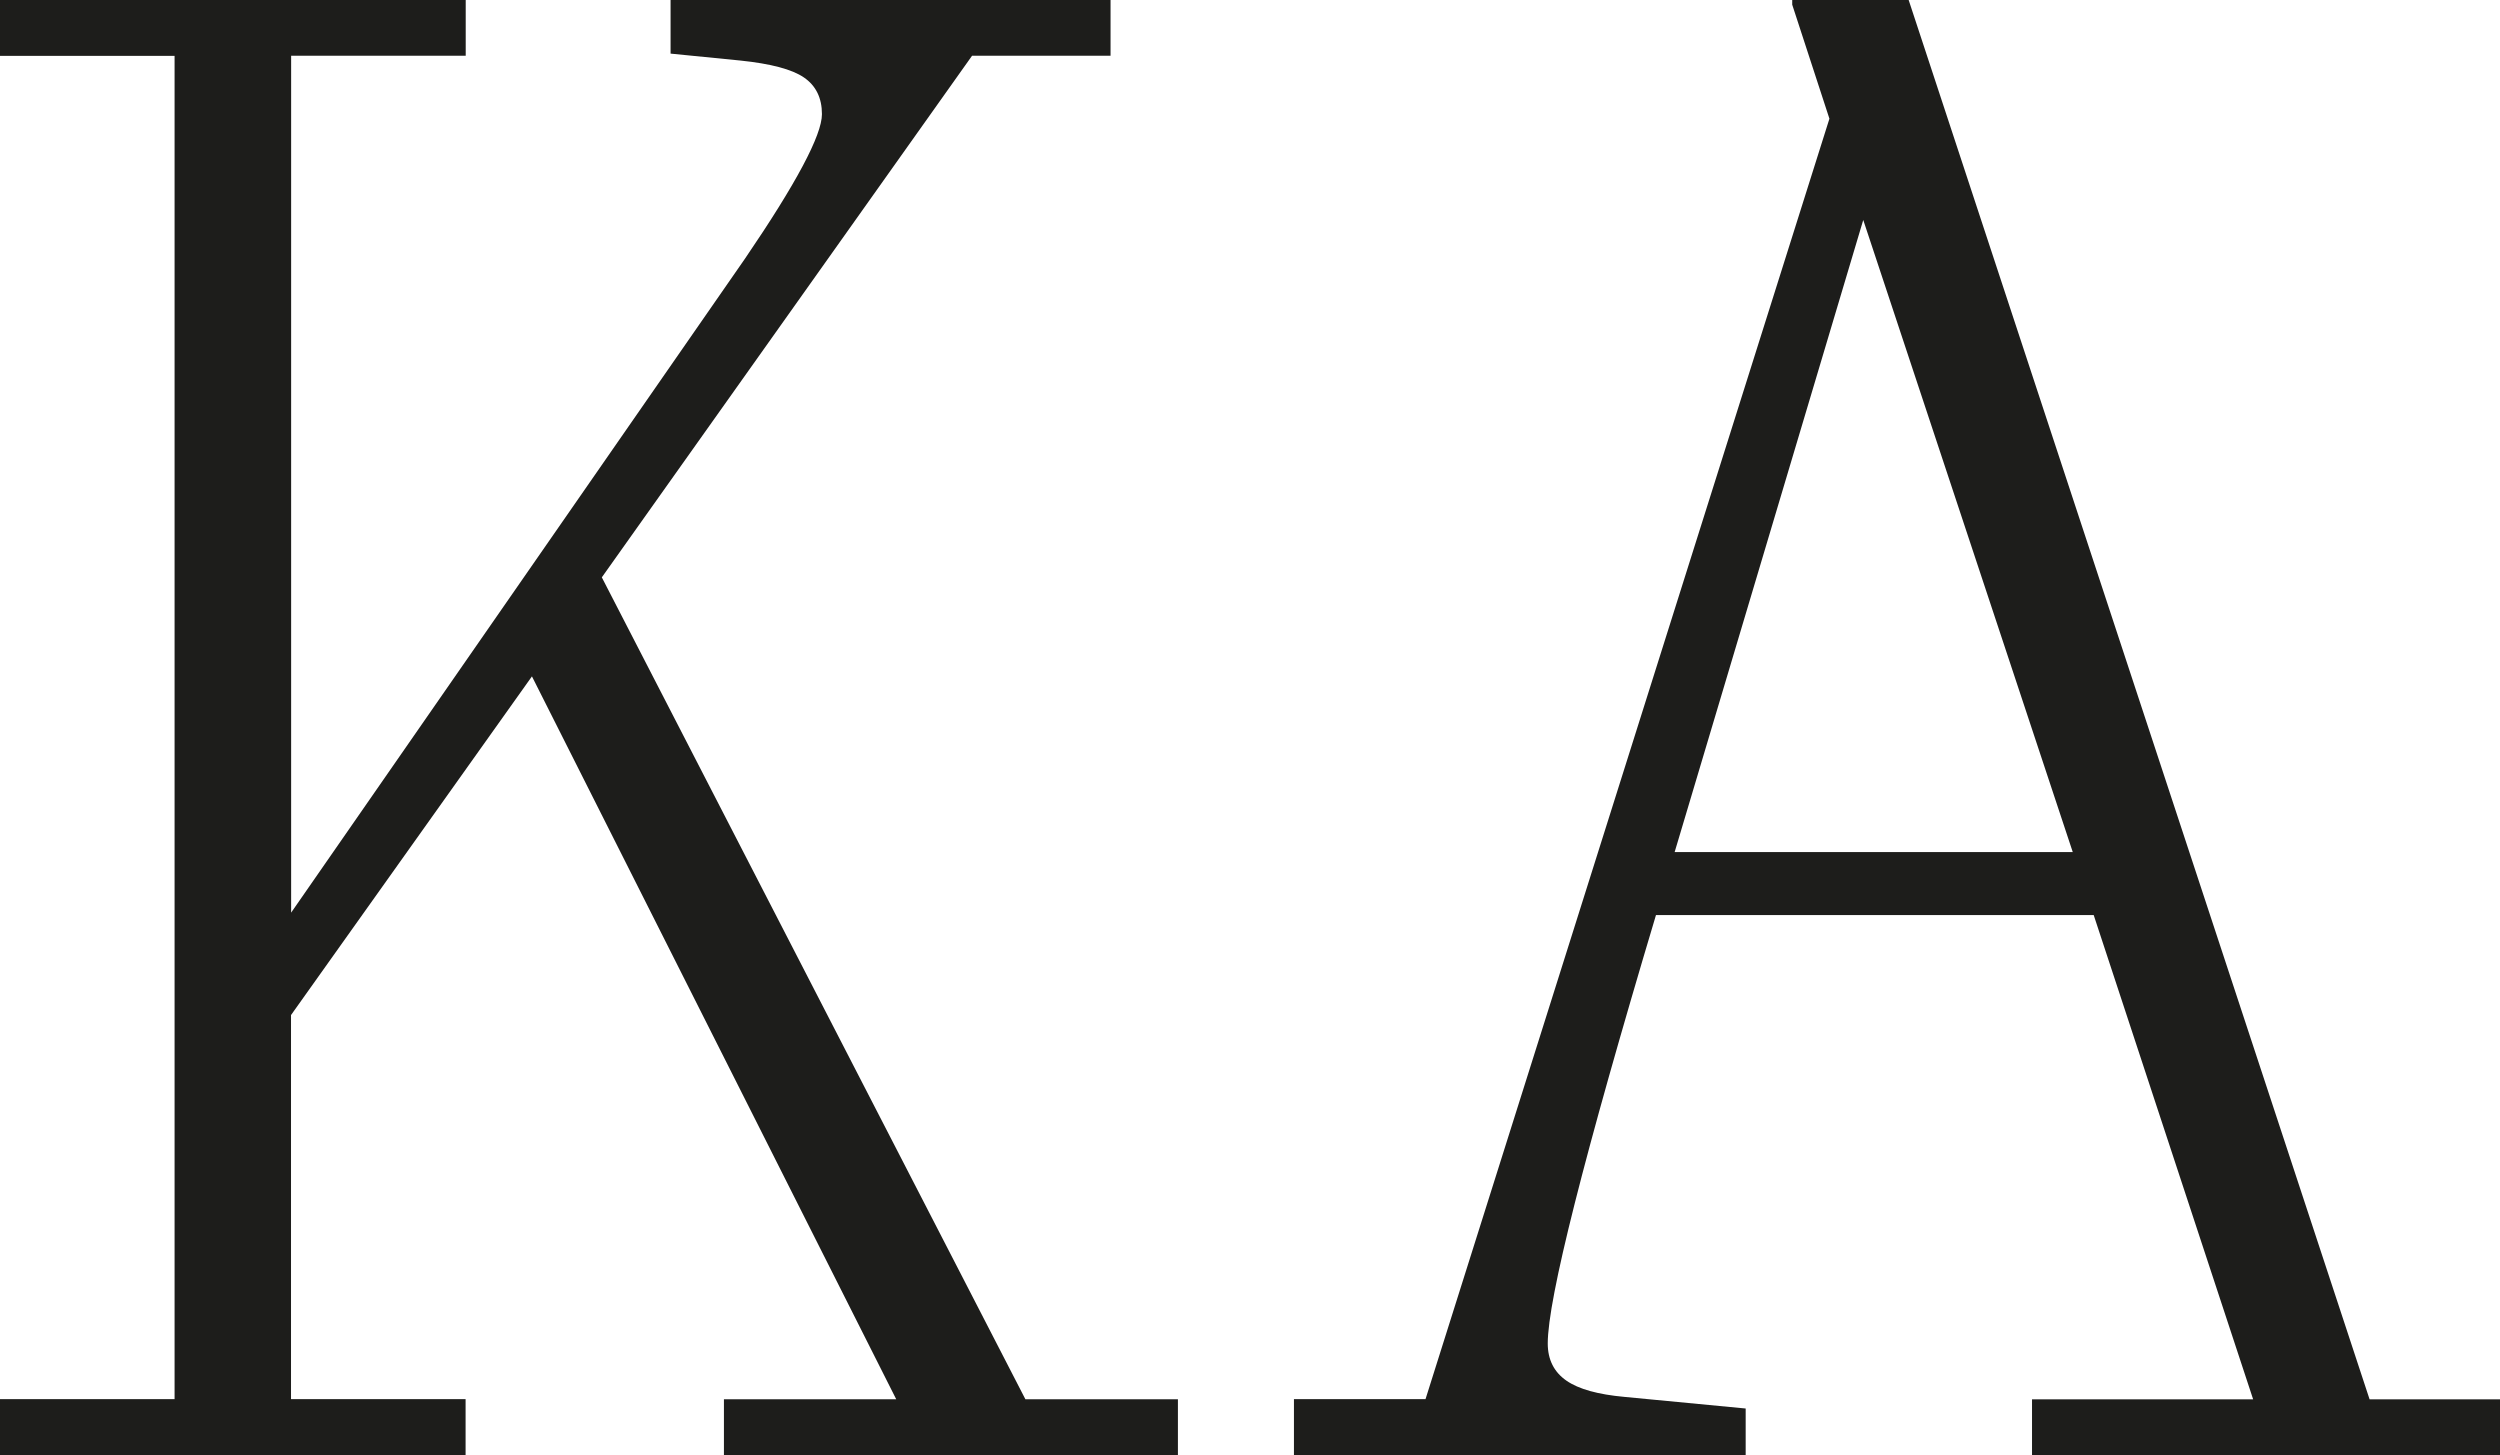
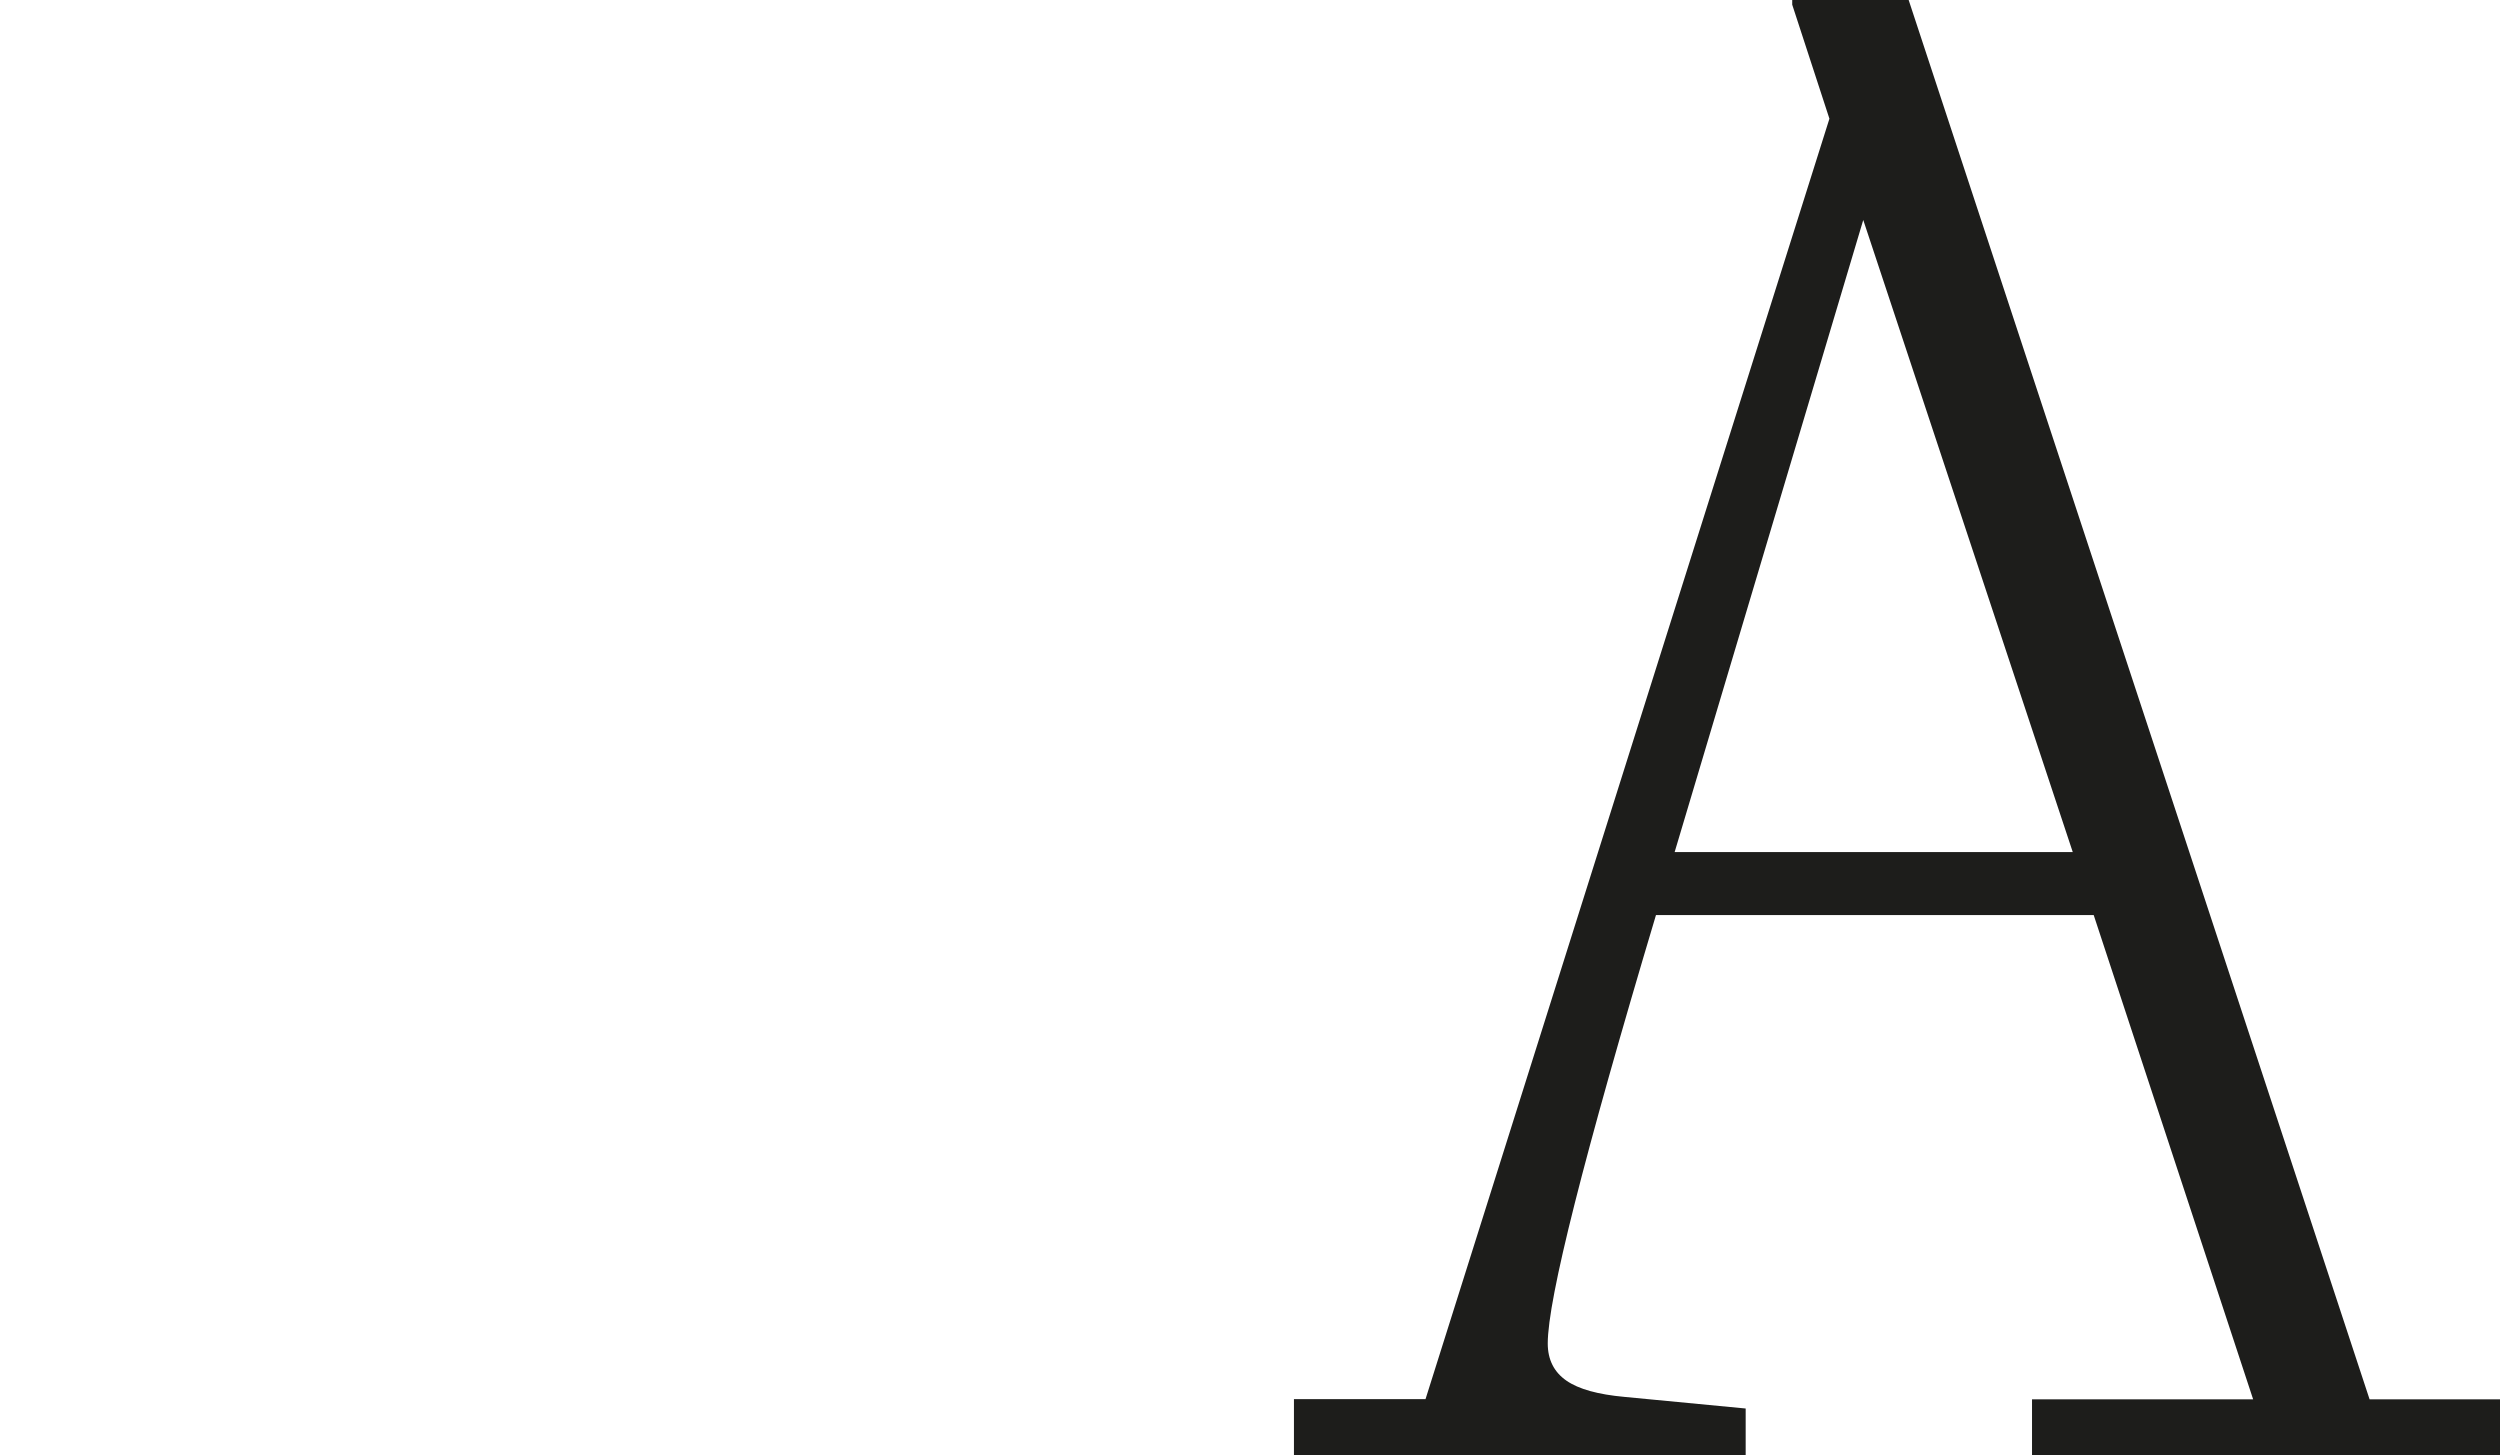
<svg xmlns="http://www.w3.org/2000/svg" height="115.36" viewBox="0 0 198.19 115.36" width="198.19">
  <g fill="#1d1d1b">
    <path d="m142.08 0v.371l2.949 9.039-32.02 101.51h-10.43v4.43h35.811v-3.689l-9.602-.92c-2.09-.19-3.629-.609-4.609-1.289s-1.48-1.661-1.48-2.951c0-3.51 2.86-14.829 8.58-33.959h34.701l12.639 38.389h-17.529v4.432h37.1v-4.432h-10.34l-36.539-110.93zm5.631 17.439 16.609 50.111h-31.561z" />
-     <path d="m47.71 45.77 29.35-41.35h10.98v-4.42h-34.88v4.25l5.54.55c2.4.25 4.08.69 5.03 1.34s1.43 1.62 1.43 2.91c0 1.66-2.03 5.48-6.09 11.44l-35.99 51.86v-67.93h13.84v-4.42h-36.92v4.43h13.84v106.49h-13.84v4.43h36.91v-4.43h-13.84v-30.45l19.1-26.85 28.88 57.31h-13.66v4.43h35.99v-4.43h-12.09z" />
  </g>
</svg>